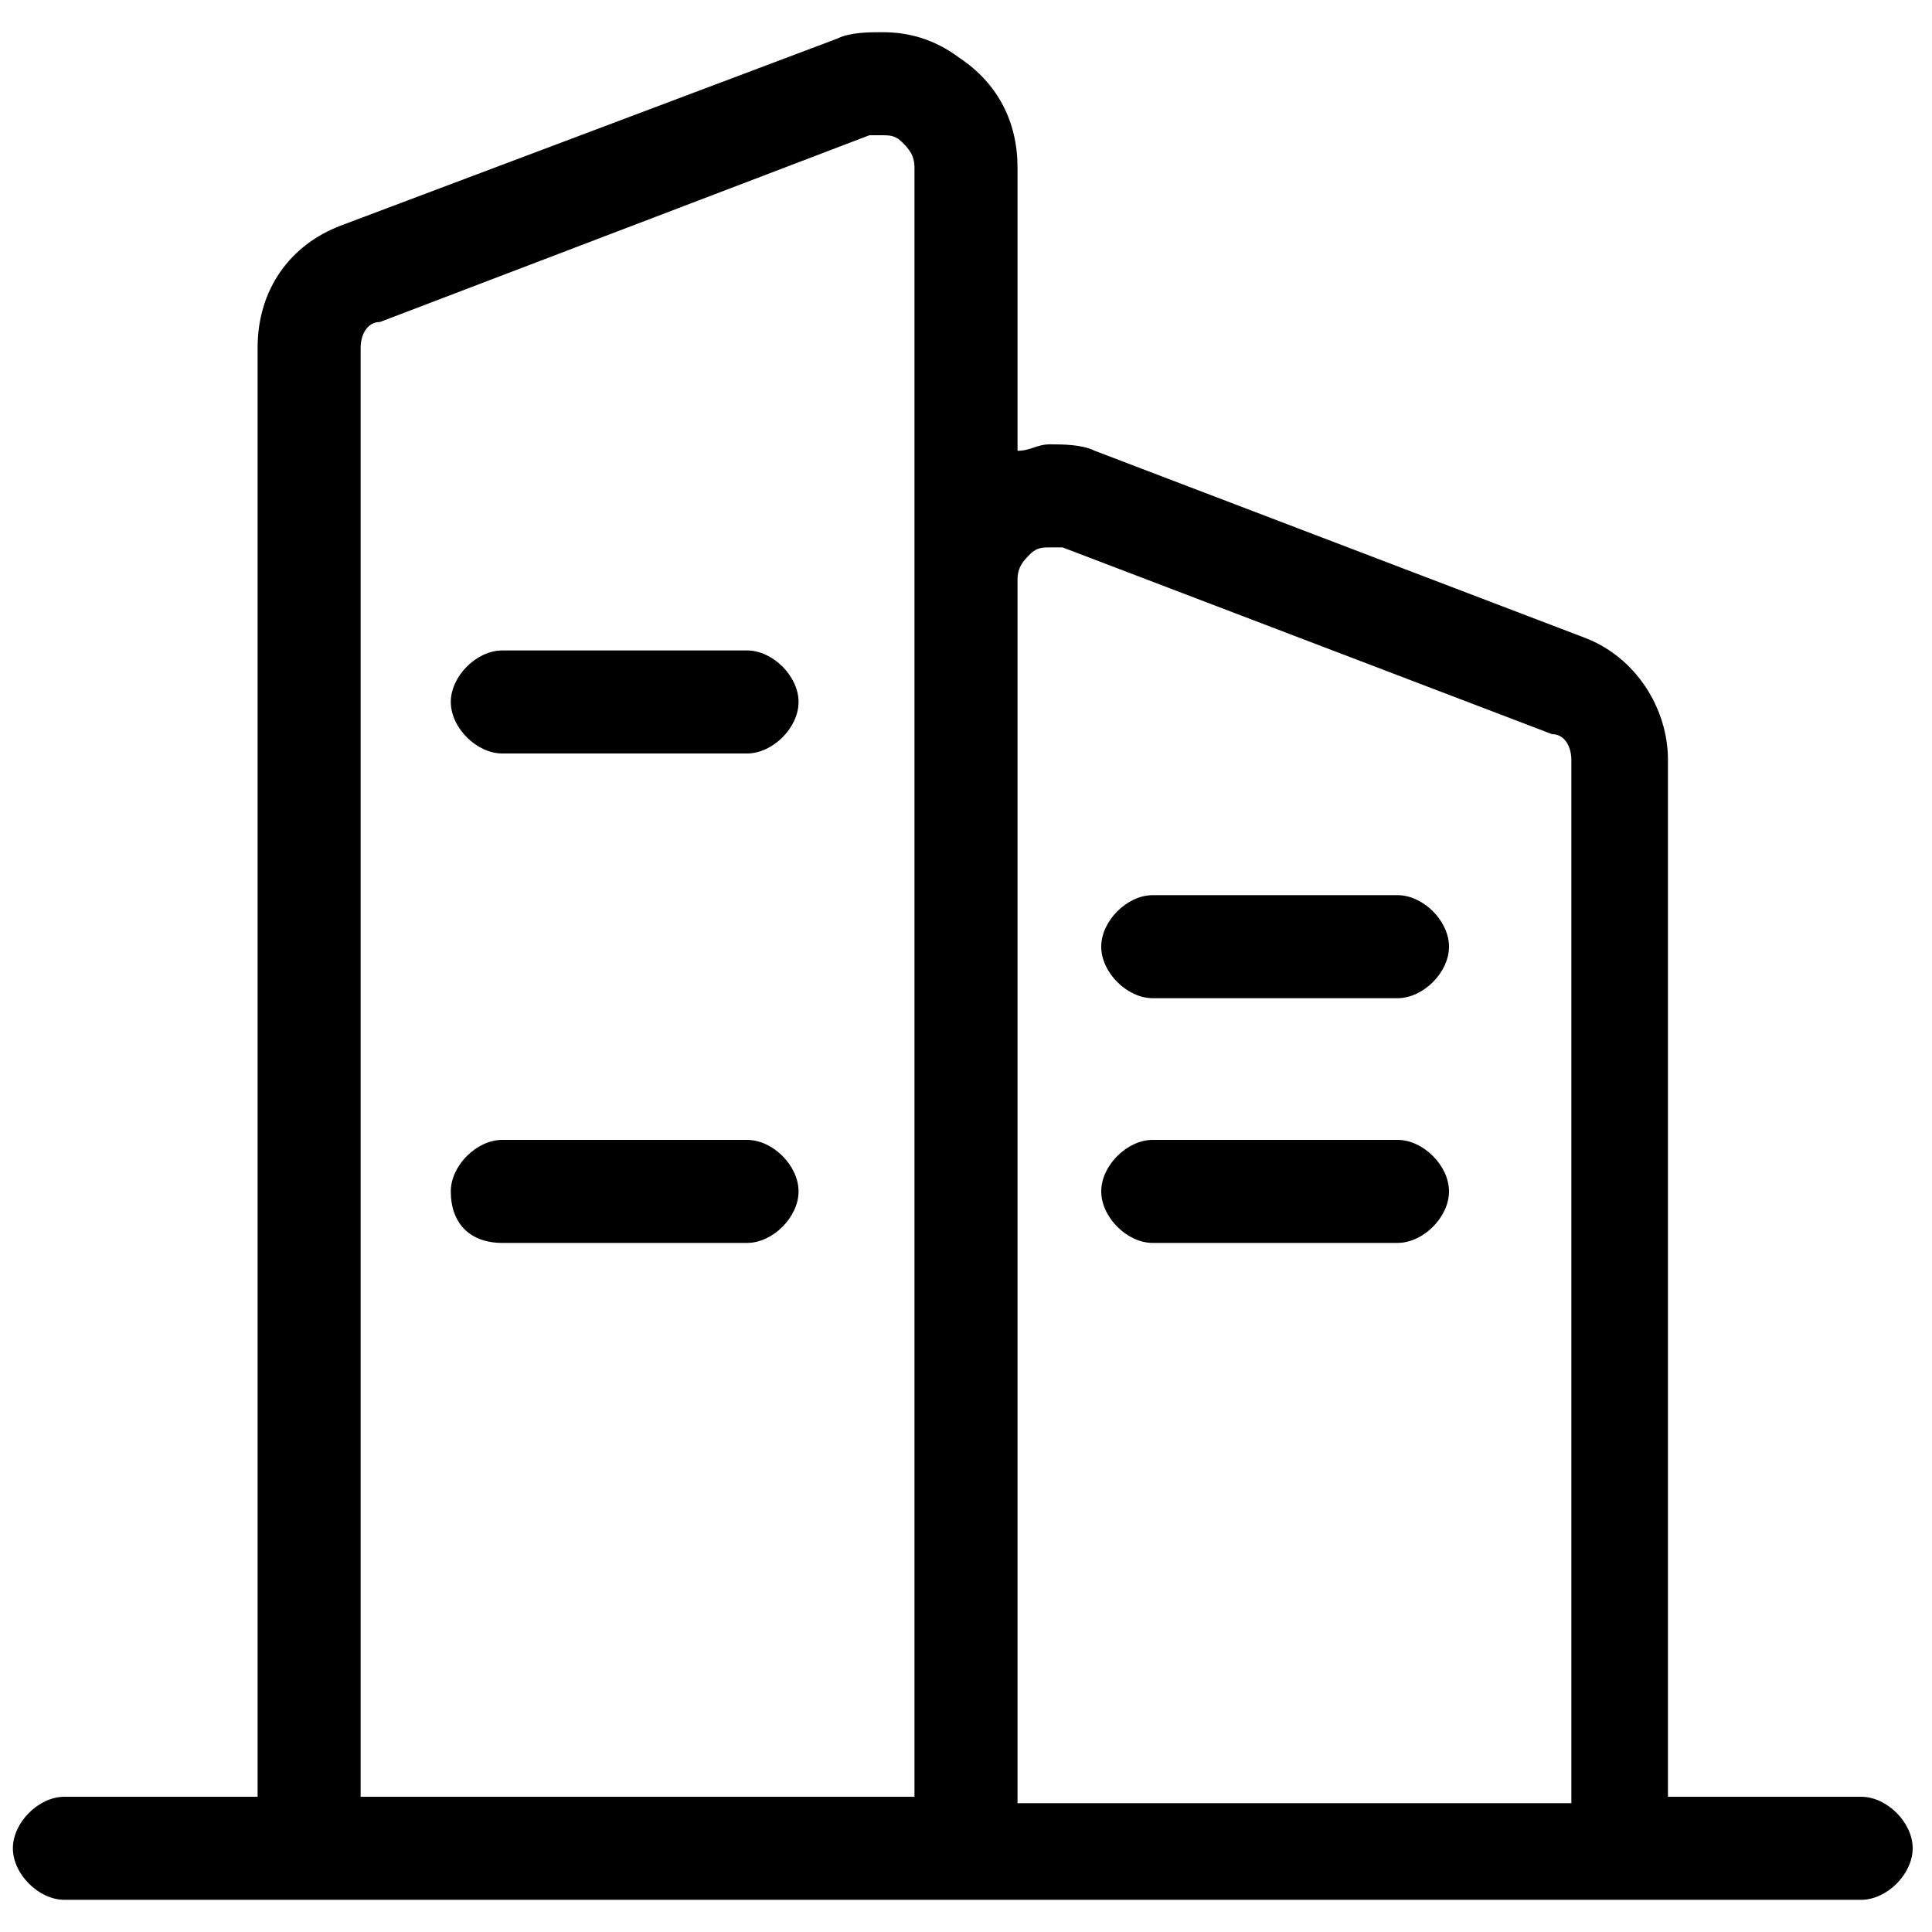
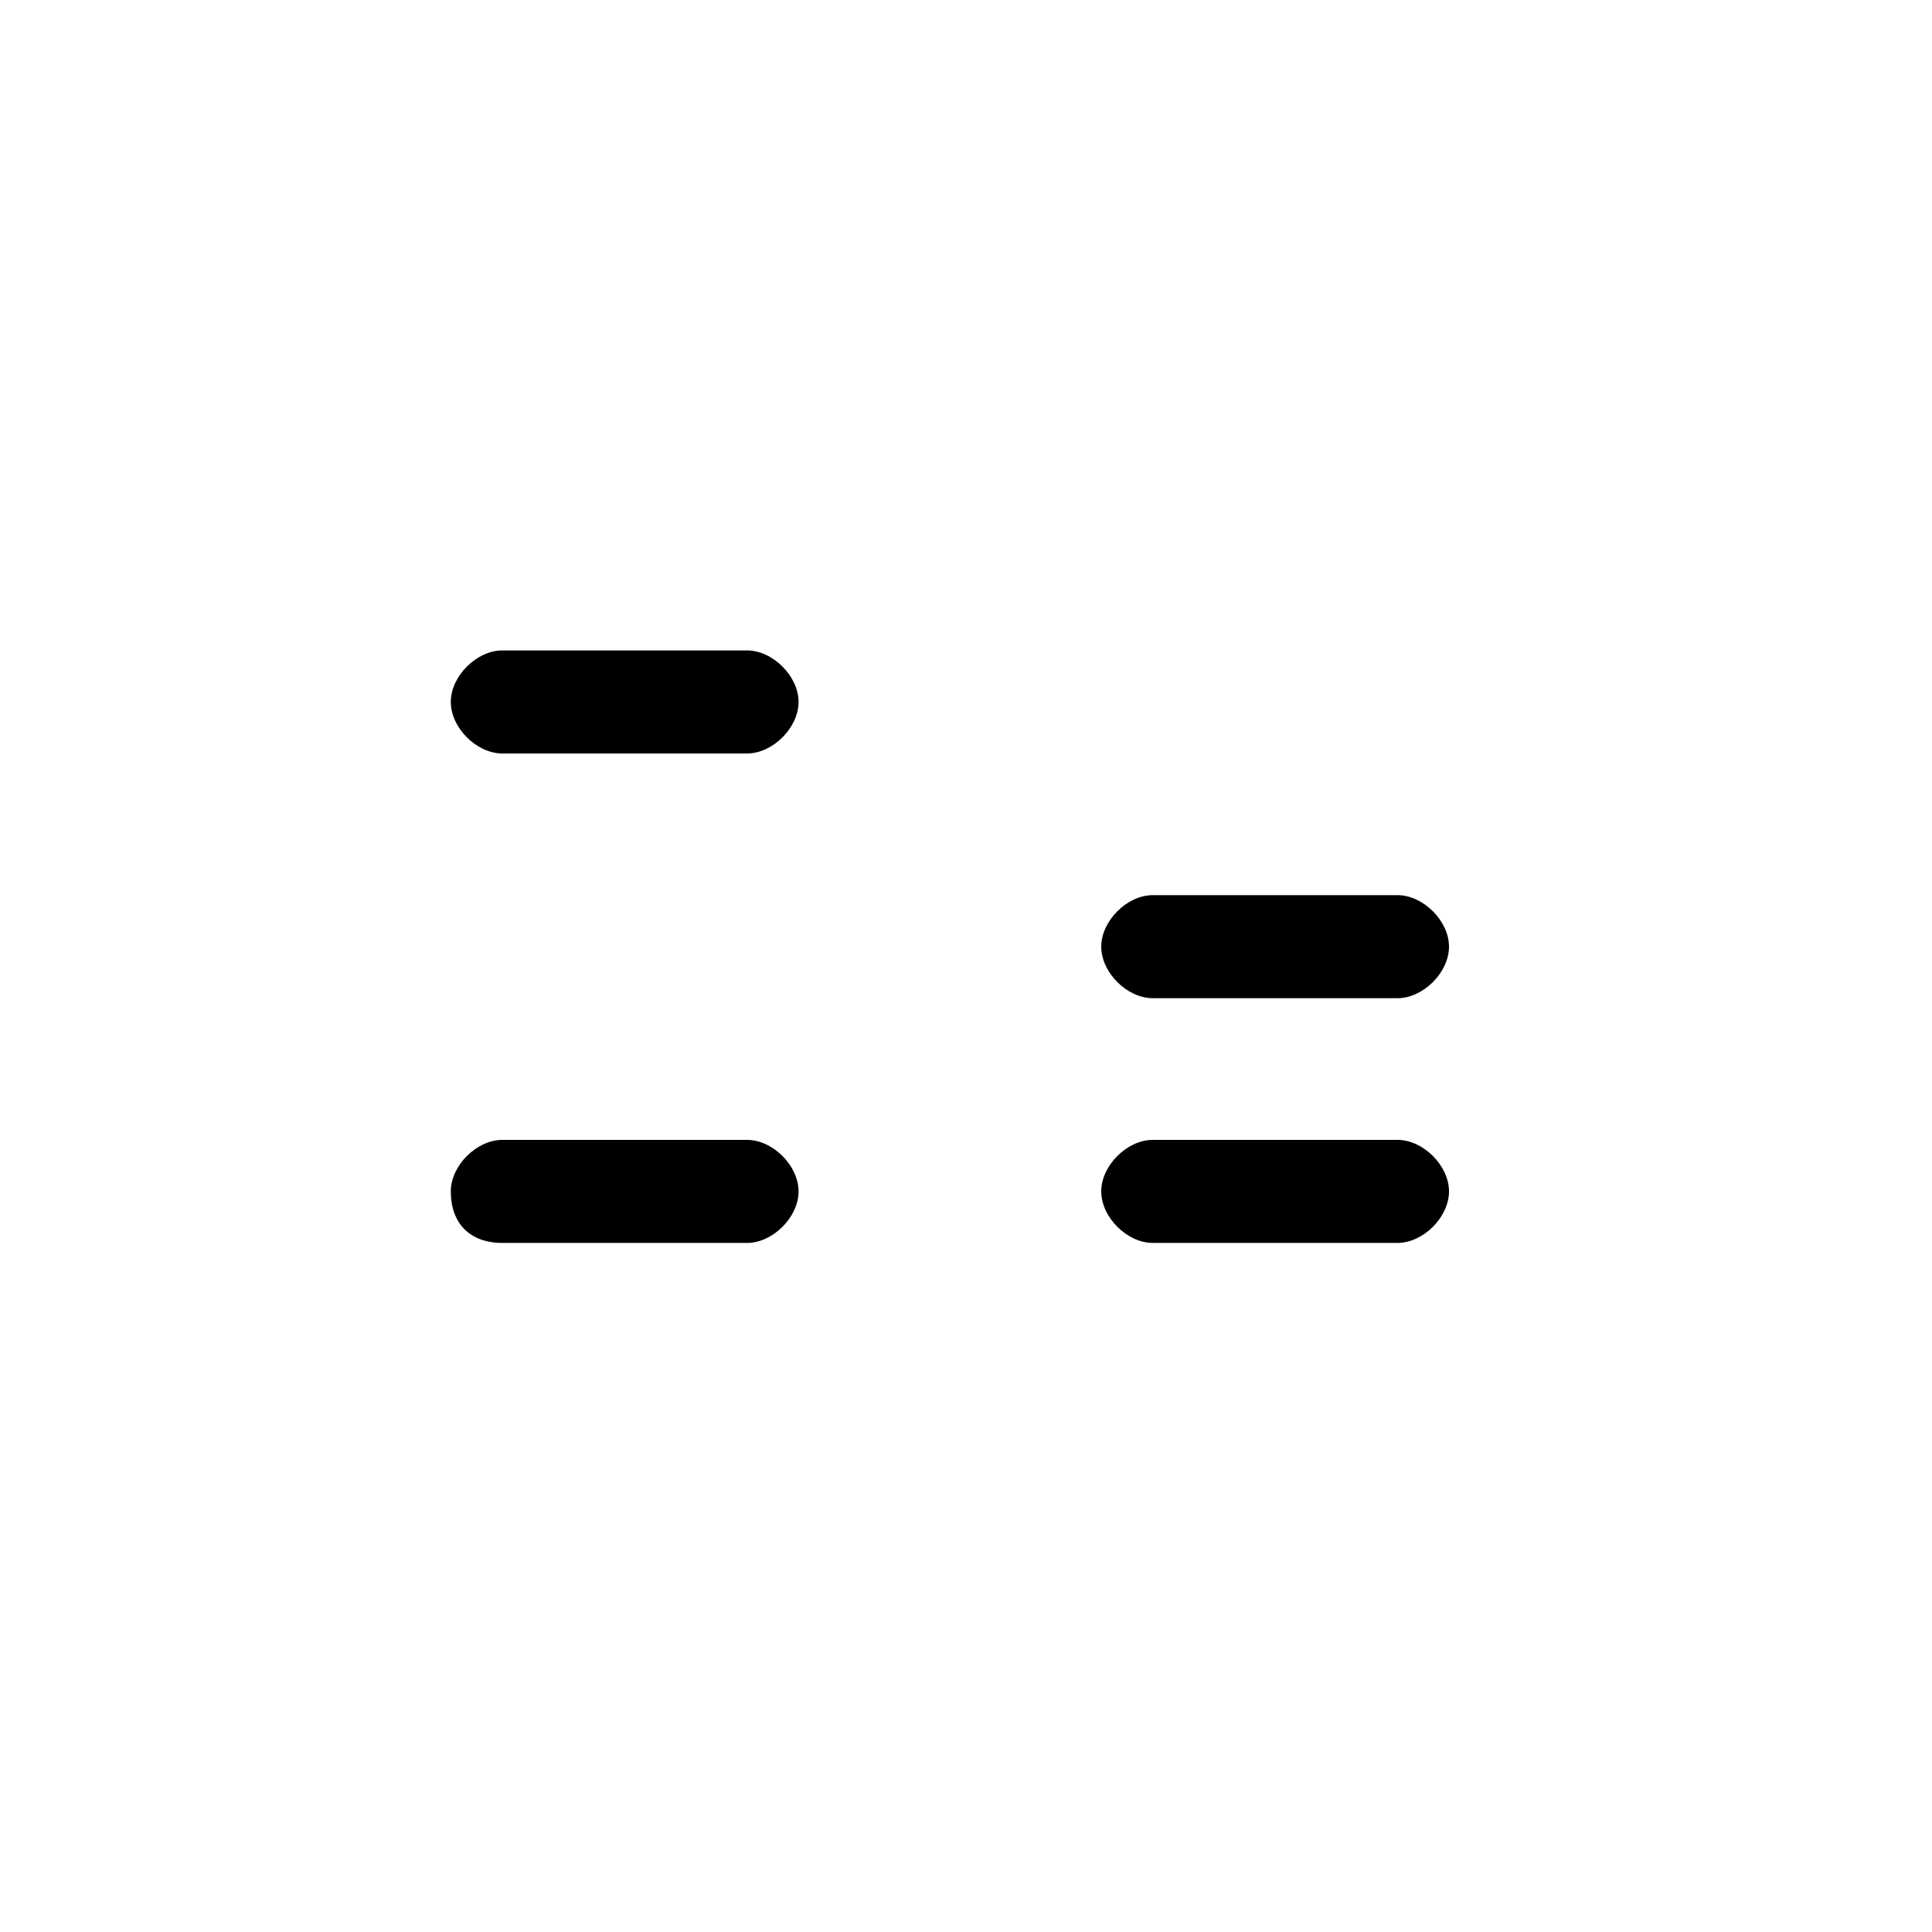
<svg xmlns="http://www.w3.org/2000/svg" version="1.1" id="图层_1" x="0px" y="0px" viewBox="0 0 30 30" style="enable-background:new 0 0 30 30;" xml:space="preserve">
  <g>
-     <path d="M1,29.5c-0.4,0-0.8-0.4-0.8-0.8c0-0.4,0.4-0.8,0.8-0.8h3V5.4c0-0.9,0.5-1.6,1.3-1.9L13,0.6c0.2-0.1,0.5-0.1,0.7-0.1   c0.4,0,0.8,0.1,1.2,0.4c0.6,0.4,0.9,1,0.9,1.7v4.4c0.2,0,0.3-0.1,0.5-0.1c0.2,0,0.5,0,0.7,0.1l7.6,2.9c0.8,0.3,1.3,1.1,1.3,1.9   v16.1h3c0.4,0,0.8,0.4,0.8,0.8c0,0.4-0.4,0.8-0.8,0.8H1z M24.4,27.9V11.8c0-0.2-0.1-0.4-0.3-0.4l-7.6-2.9c-0.1,0-0.1,0-0.2,0   c-0.1,0-0.2,0-0.3,0.1c-0.1,0.1-0.2,0.2-0.2,0.4v19H24.4z M14.2,27.9V2.6c0-0.2-0.1-0.3-0.2-0.4c-0.1-0.1-0.2-0.1-0.3-0.1   c-0.1,0-0.1,0-0.2,0L5.9,5C5.7,5,5.6,5.2,5.6,5.4v22.5H14.2z" />
    <path d="M17.9,19.3c-0.4,0-0.8-0.4-0.8-0.8c0-0.4,0.4-0.8,0.8-0.8h3.8c0.4,0,0.8,0.4,0.8,0.8c0,0.4-0.4,0.8-0.8,0.8H17.9z    M7.8,19.3C7.3,19.3,7,19,7,18.5c0-0.4,0.4-0.8,0.8-0.8h3.8c0.4,0,0.8,0.4,0.8,0.8c0,0.4-0.4,0.8-0.8,0.8H7.8z M17.9,15.5   c-0.4,0-0.8-0.4-0.8-0.8c0-0.4,0.4-0.8,0.8-0.8h3.8c0.4,0,0.8,0.4,0.8,0.8c0,0.4-0.4,0.8-0.8,0.8H17.9z M7.8,11.7   c-0.4,0-0.8-0.4-0.8-0.8c0-0.4,0.4-0.8,0.8-0.8h3.8c0.4,0,0.8,0.4,0.8,0.8c0,0.4-0.4,0.8-0.8,0.8H7.8z" />
  </g>
</svg>